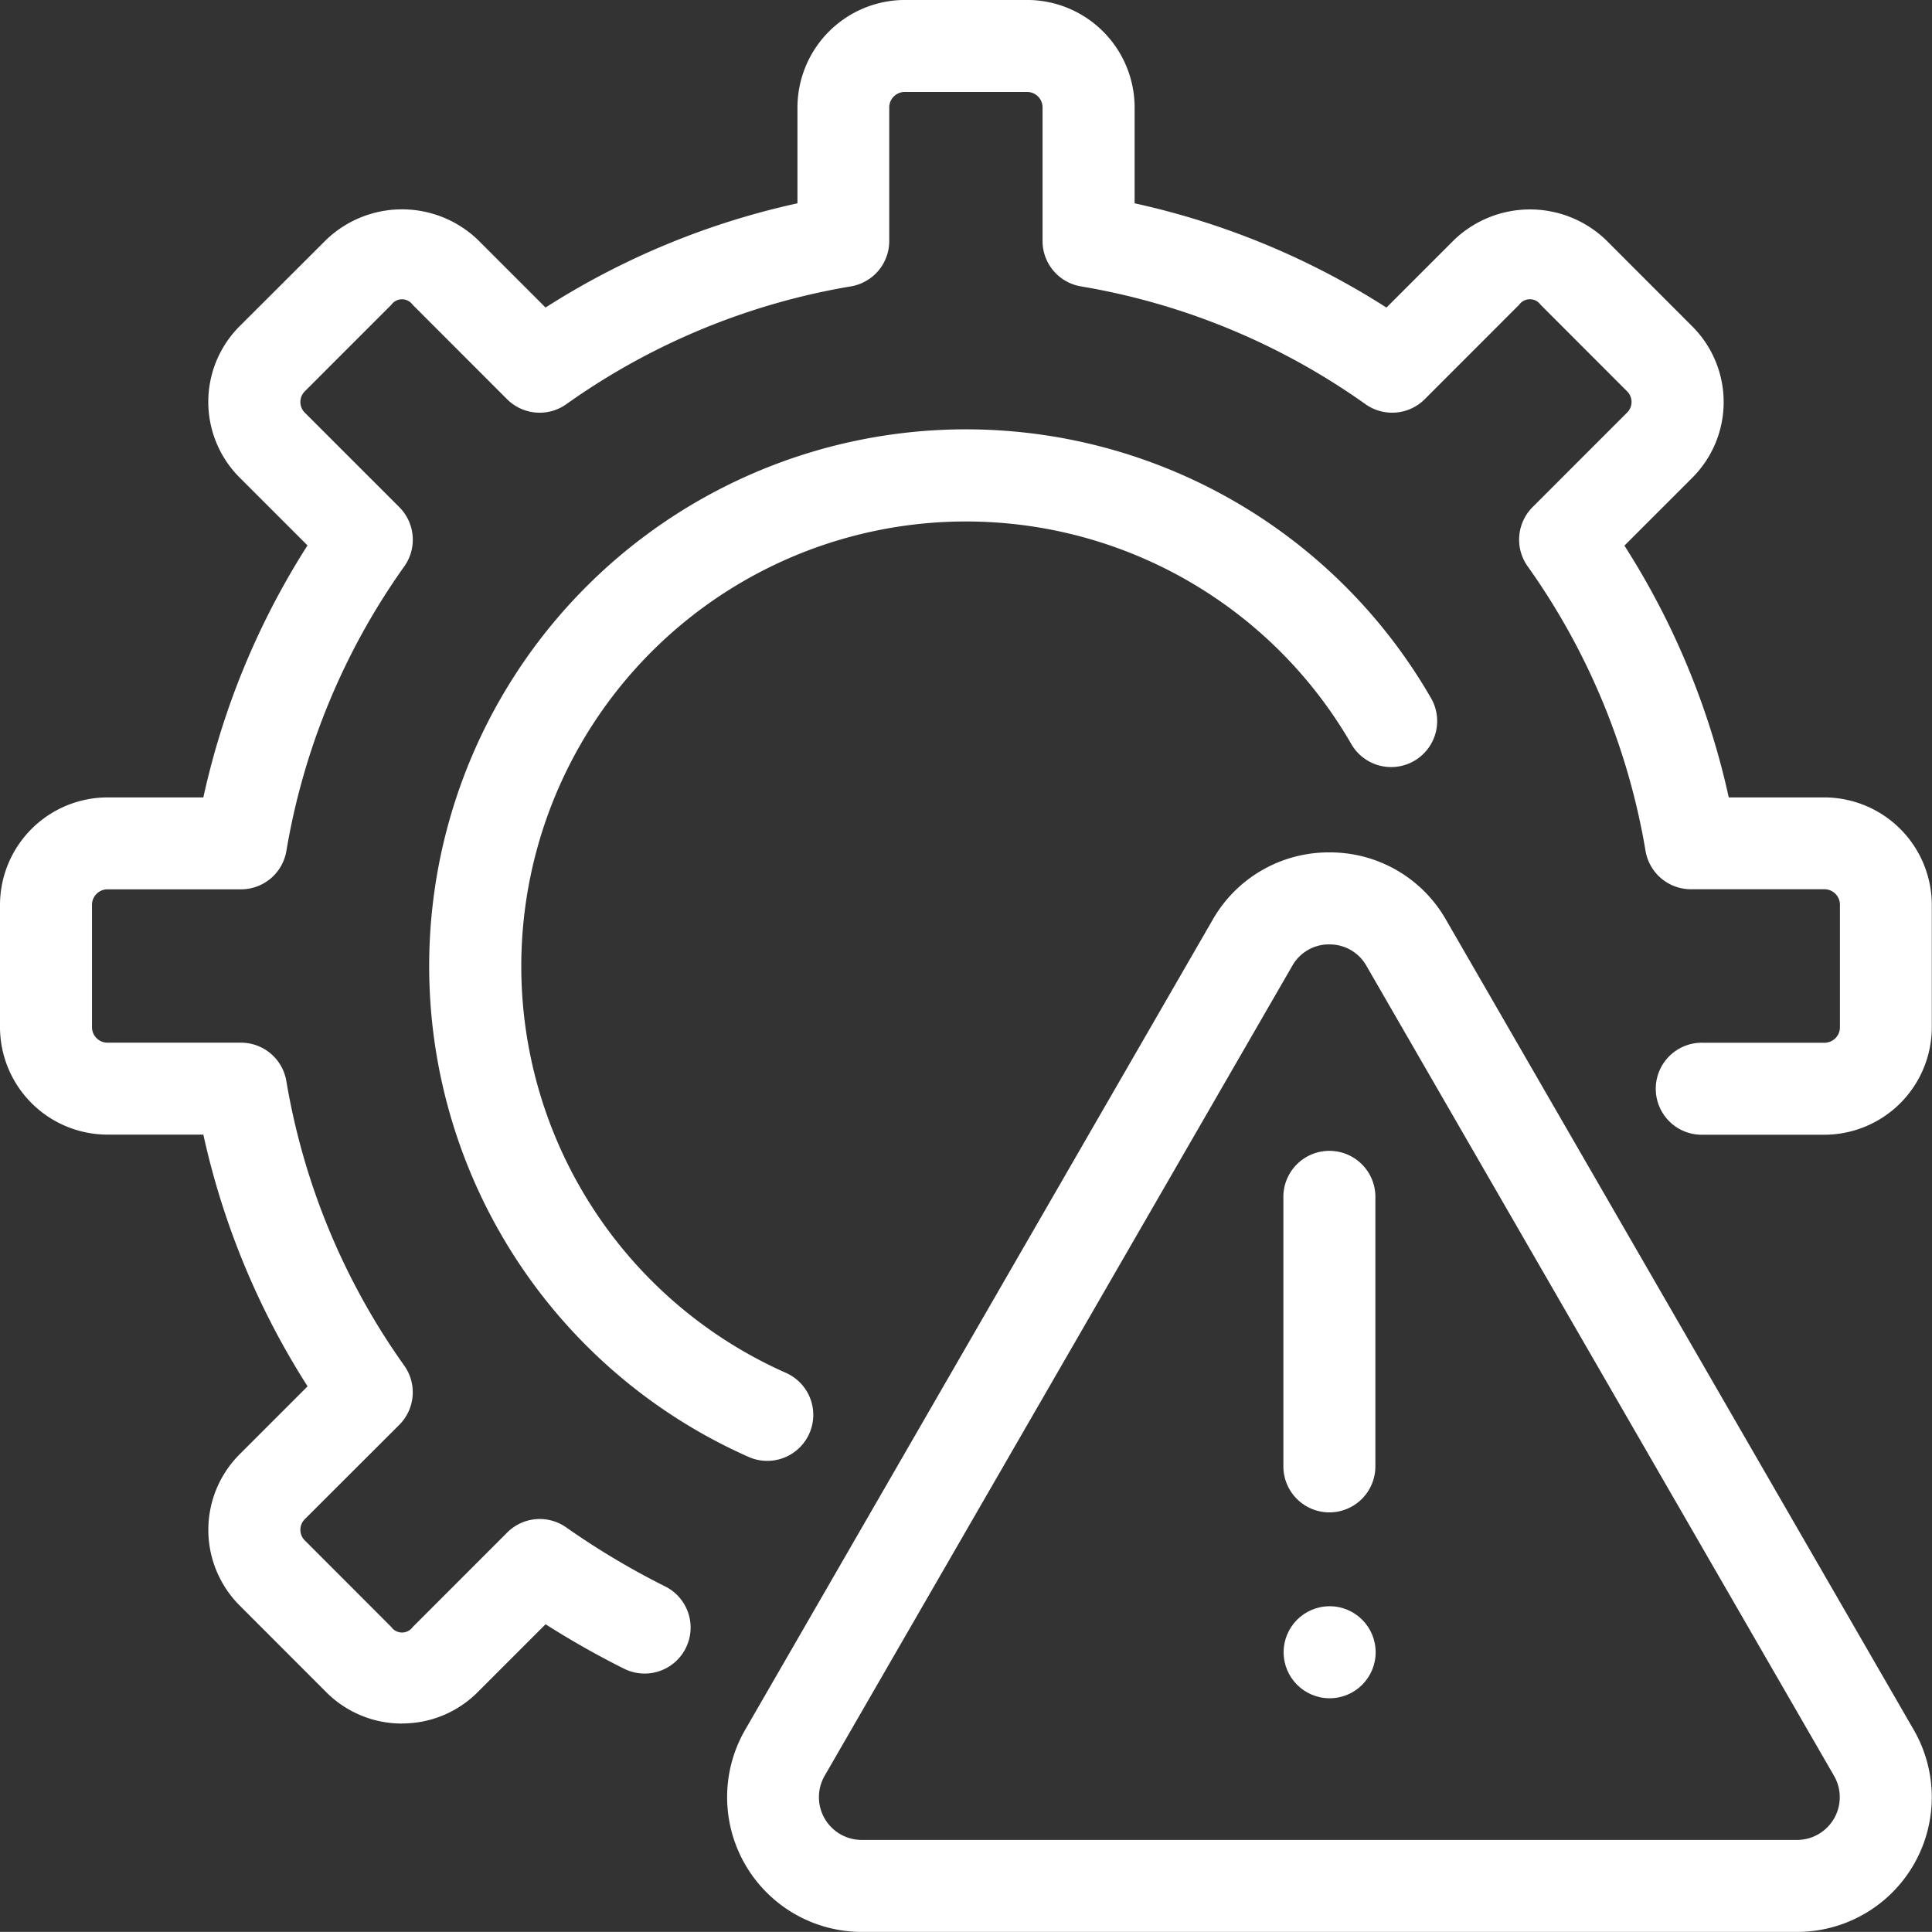
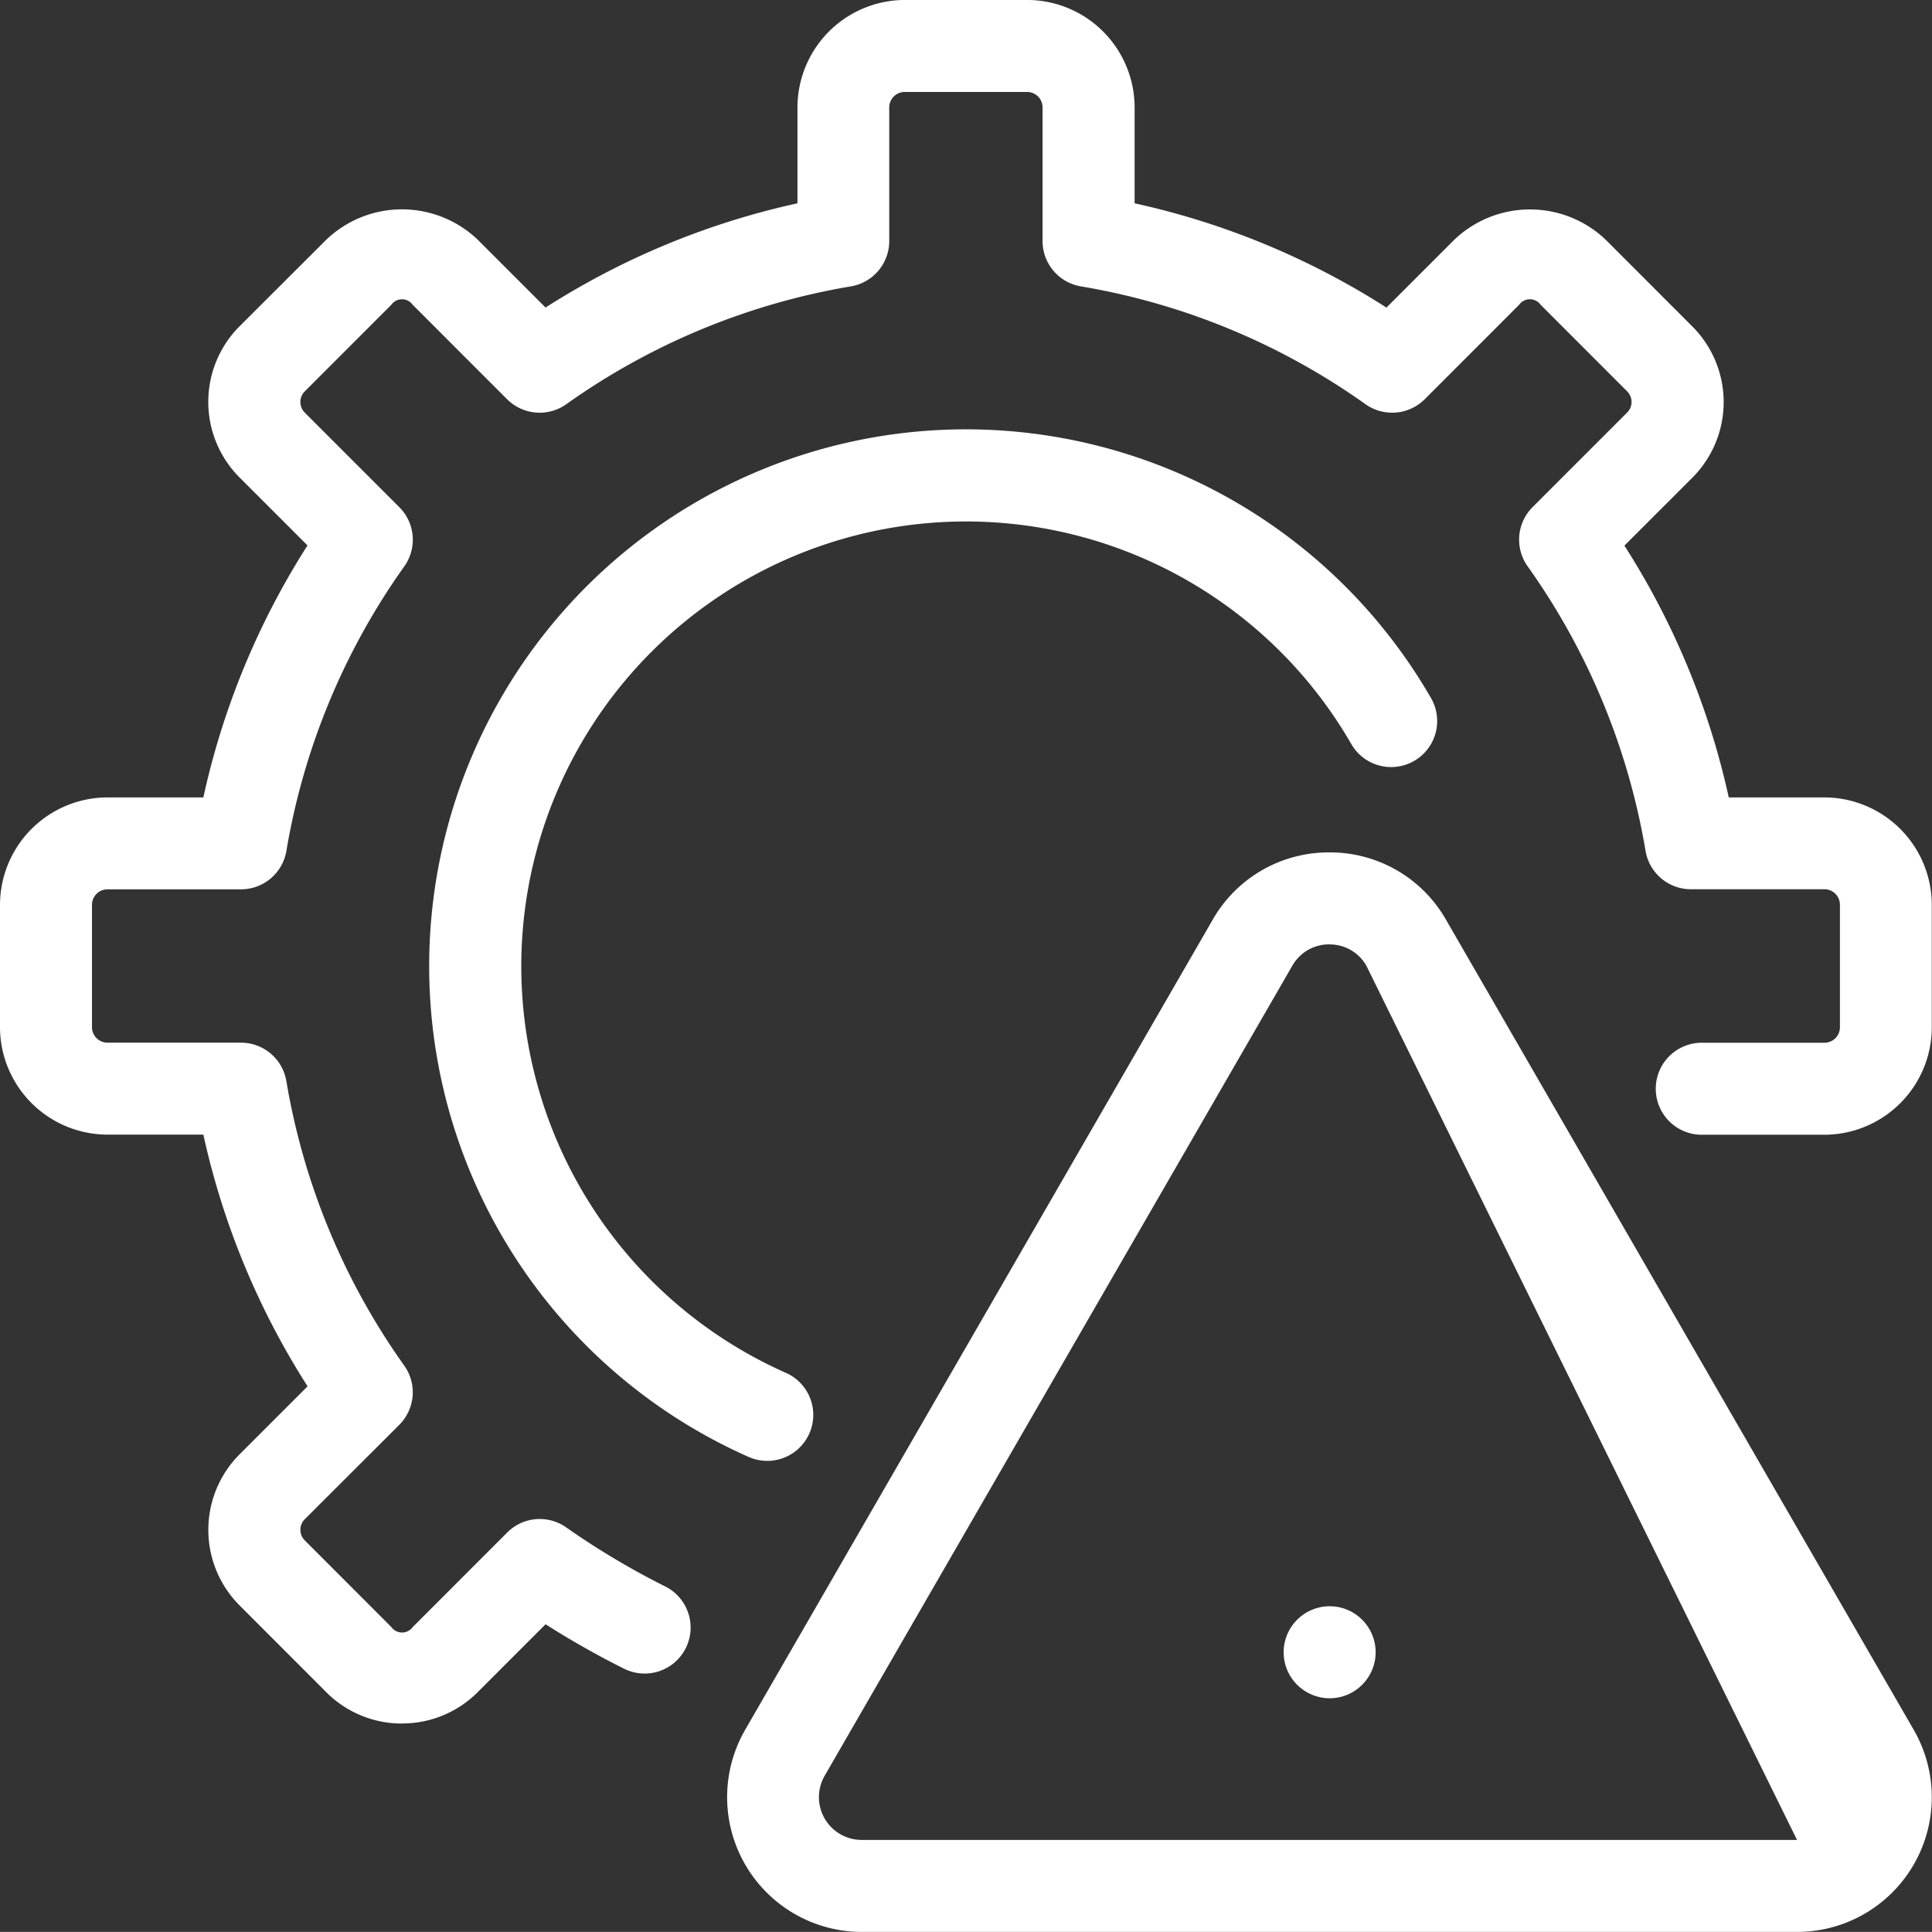
<svg xmlns="http://www.w3.org/2000/svg" width="48.454" height="48.452" viewBox="0 0 48.454 48.452">
  <rect x="0" y="0" width="48.454" height="48.452" fill="#333333" stroke="none" />
  <g id="warning" transform="translate(0 -0.001)">
    <path id="パス_16416" data-name="パス 16416" d="M15.586,32.983a1.135,1.135,0,0,1-.469-.1,13.462,13.462,0,1,1,17.128-19.01,1.154,1.154,0,0,1-2,1.151,11.154,11.154,0,1,0-14.19,15.752,1.153,1.153,0,0,1-.469,2.207Z" transform="translate(3.656 3.656)" fill="#fff" />
-     <path id="パス_16417" data-name="パス 16417" d="M38.88,41.193H15.423A3.38,3.38,0,0,1,12.5,36.123L24.224,15.809a3.347,3.347,0,0,1,2.928-1.69h0a3.344,3.344,0,0,1,2.925,1.69L41.806,36.123a3.379,3.379,0,0,1-2.926,5.07ZM27.151,16.426a1.055,1.055,0,0,0-.93.537L14.493,37.277a1.073,1.073,0,0,0,.93,1.609H38.88a1.072,1.072,0,0,0,.928-1.608L28.08,16.963a1.054,1.054,0,0,0-.928-.536Z" transform="translate(6.189 7.26)" fill="#fff" />
-     <path id="パス_16418" data-name="パス 16418" d="M22.411,28.118a1.154,1.154,0,0,1-1.154-1.154V20.239a1.154,1.154,0,1,1,2.307,0v6.726A1.154,1.154,0,0,1,22.411,28.118Z" transform="translate(10.93 9.813)" fill="#fff" />
+     <path id="パス_16417" data-name="パス 16417" d="M38.88,41.193H15.423A3.38,3.38,0,0,1,12.5,36.123L24.224,15.809a3.347,3.347,0,0,1,2.928-1.69h0a3.344,3.344,0,0,1,2.925,1.69L41.806,36.123a3.379,3.379,0,0,1-2.926,5.07ZM27.151,16.426a1.055,1.055,0,0,0-.93.537L14.493,37.277a1.073,1.073,0,0,0,.93,1.609H38.88L28.08,16.963a1.054,1.054,0,0,0-.928-.536Z" transform="translate(6.189 7.26)" fill="#fff" />
    <path id="パス_16419" data-name="パス 16419" d="M10.082,43.227a2.674,2.674,0,0,1-1.9-.787L6.014,40.27a2.682,2.682,0,0,1,0-3.8l1.7-1.7A19.468,19.468,0,0,1,5.1,28.457h-2.4A2.7,2.7,0,0,1,0,25.765V22.688A2.7,2.7,0,0,1,2.692,20H5.1A19.467,19.467,0,0,1,7.712,13.68l-1.7-1.7a2.684,2.684,0,0,1,0-3.8L8.182,6.014a2.748,2.748,0,0,1,3.8,0l1.7,1.7A19.441,19.441,0,0,1,20,5.1v-2.4A2.7,2.7,0,0,1,22.688,0h3.076a2.7,2.7,0,0,1,2.692,2.692V5.1a19.443,19.443,0,0,1,6.316,2.615l1.7-1.7a2.751,2.751,0,0,1,3.8,0l2.168,2.17a2.682,2.682,0,0,1,0,3.8l-1.7,1.7A19.468,19.468,0,0,1,43.357,20h2.4a2.7,2.7,0,0,1,2.692,2.692v3.076a2.7,2.7,0,0,1-2.692,2.692H42.714a1.154,1.154,0,1,1,0-2.307H45.76a.389.389,0,0,0,.385-.385V22.688a.389.389,0,0,0-.385-.385H42.407a1.154,1.154,0,0,1-1.137-.96,17.228,17.228,0,0,0-2.958-7.14,1.154,1.154,0,0,1,.125-1.484l2.369-2.369a.375.375,0,0,0,0-.536l-2.168-2.17a.331.331,0,0,0-.538,0l-2.369,2.37a1.156,1.156,0,0,1-1.484.125,17.237,17.237,0,0,0-7.14-2.956,1.153,1.153,0,0,1-.96-1.137V2.692a.389.389,0,0,0-.385-.385H22.687a.389.389,0,0,0-.385.385V6.046a1.154,1.154,0,0,1-.96,1.137,17.238,17.238,0,0,0-7.14,2.956,1.155,1.155,0,0,1-1.484-.125L10.351,7.646a.33.33,0,0,0-.538,0L7.645,9.815a.377.377,0,0,0,0,.536l2.37,2.37a1.154,1.154,0,0,1,.125,1.484,17.229,17.229,0,0,0-2.958,7.14,1.154,1.154,0,0,1-1.137.96H2.692a.389.389,0,0,0-.385.385v3.076a.389.389,0,0,0,.385.385H6.044a1.154,1.154,0,0,1,1.137.96,17.228,17.228,0,0,0,2.958,7.14,1.154,1.154,0,0,1-.125,1.484L7.646,38.1a.375.375,0,0,0,0,.536l2.168,2.17a.331.331,0,0,0,.538,0l2.369-2.37a1.152,1.152,0,0,1,1.48-.128,19.481,19.481,0,0,0,2.481,1.48,1.153,1.153,0,1,1-1.03,2.064,21.813,21.813,0,0,1-1.969-1.115l-1.7,1.7a2.67,2.67,0,0,1-1.9.788Z" fill="#fff" />
    <circle id="楕円形_428" data-name="楕円形 428" cx="1.154" cy="1.154" r="1.154" transform="translate(32.193 40.285)" fill="#fff" />
  </g>
</svg>